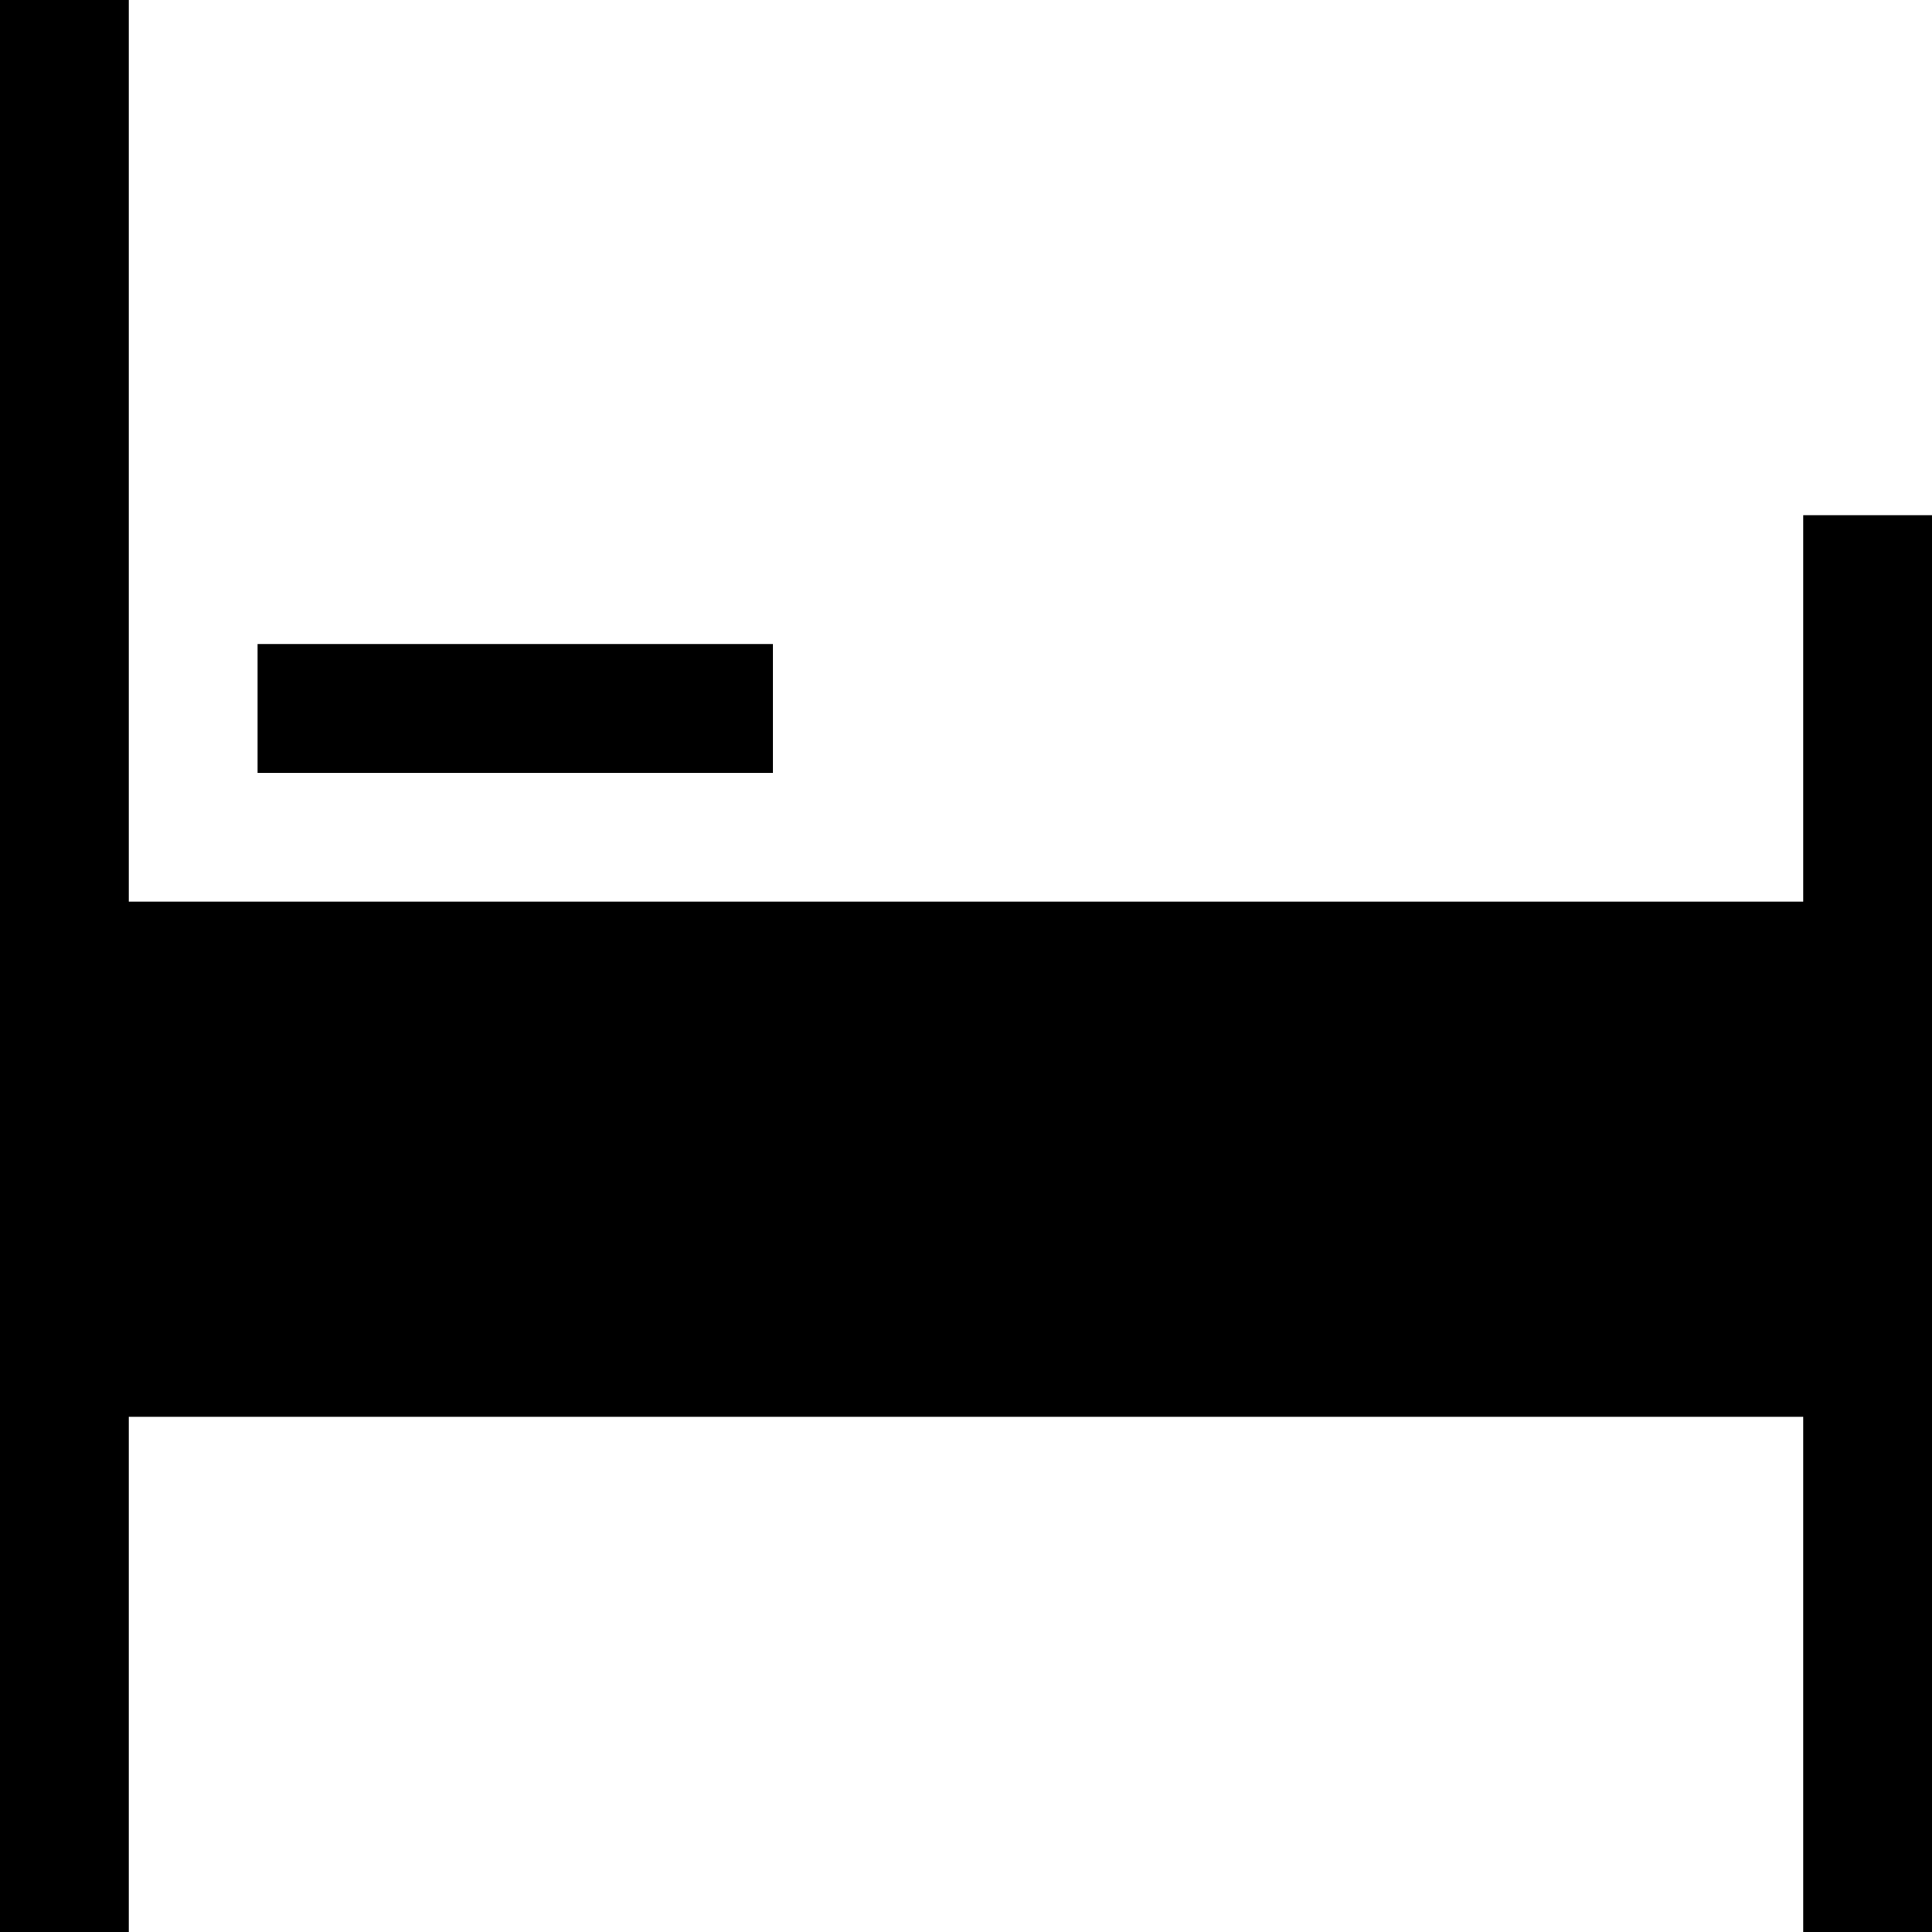
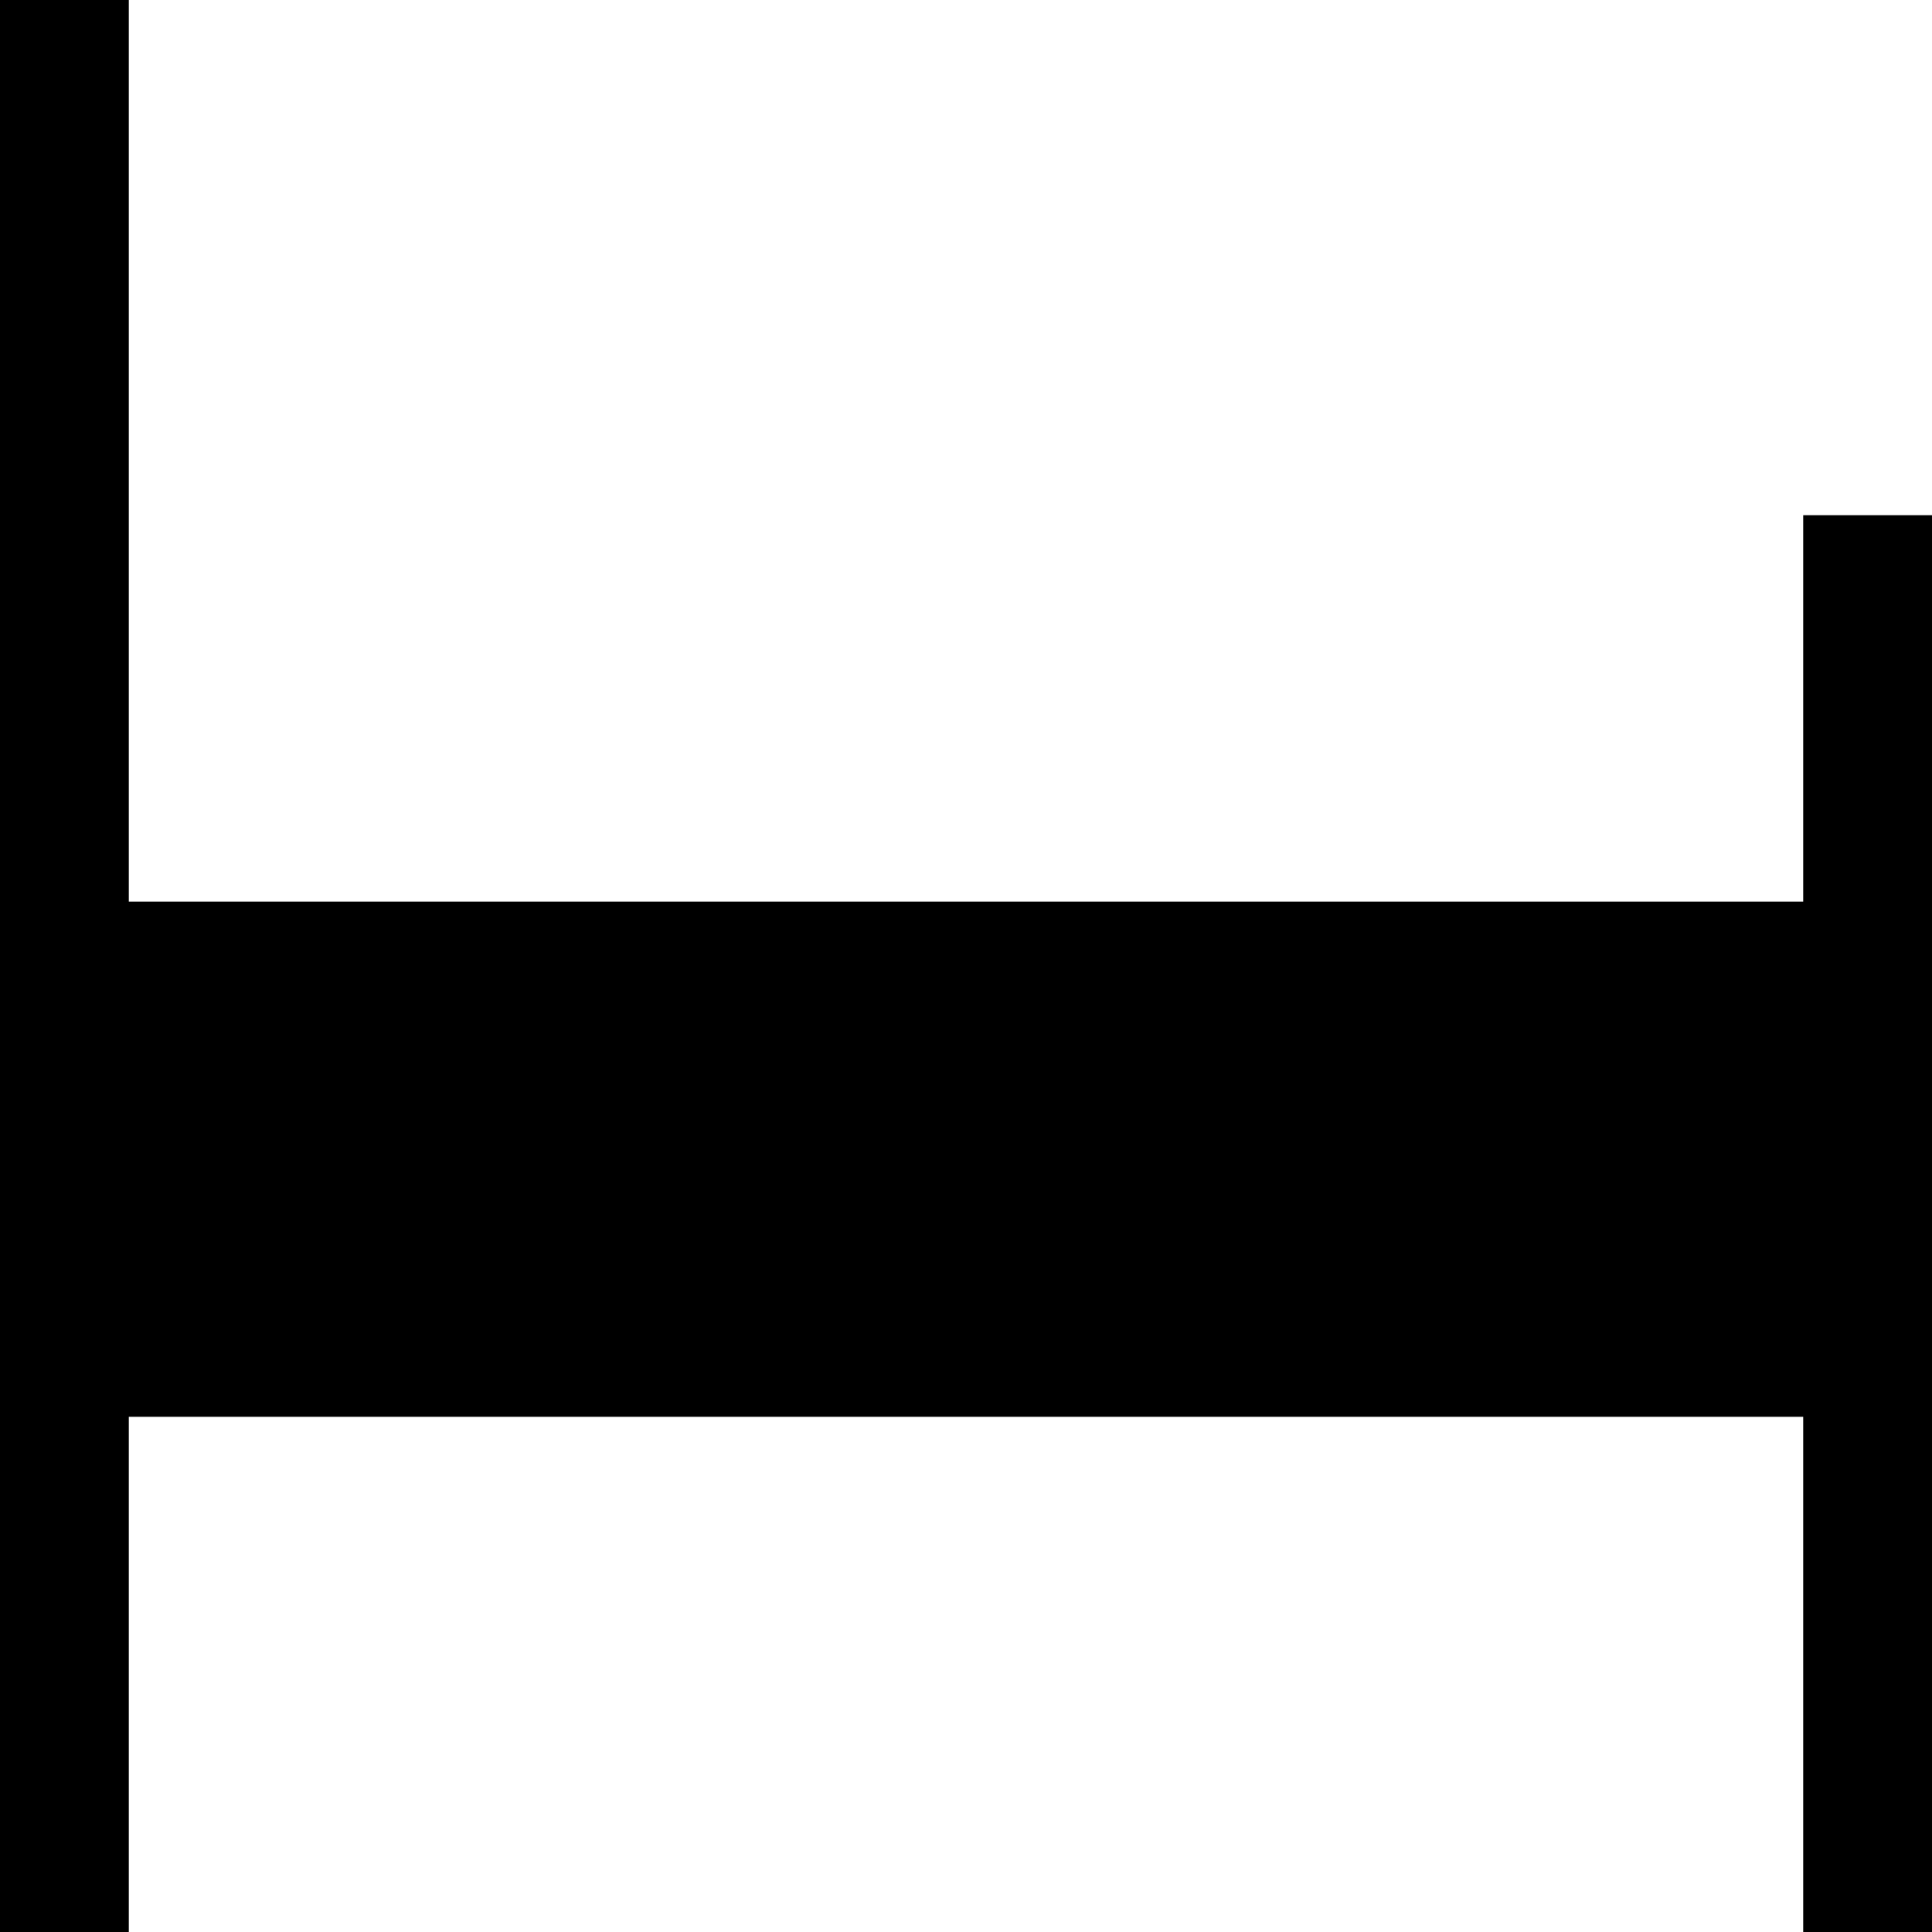
<svg xmlns="http://www.w3.org/2000/svg" width="800px" height="800px" viewBox="0 0 15 15" fill="none">
  <path d="M0 15H1V11H14V15H15V4H14V7H1V0H0V15Z" fill="#000000" />
-   <path d="M6 6H2V5H6V6Z" fill="#000000" />
</svg>